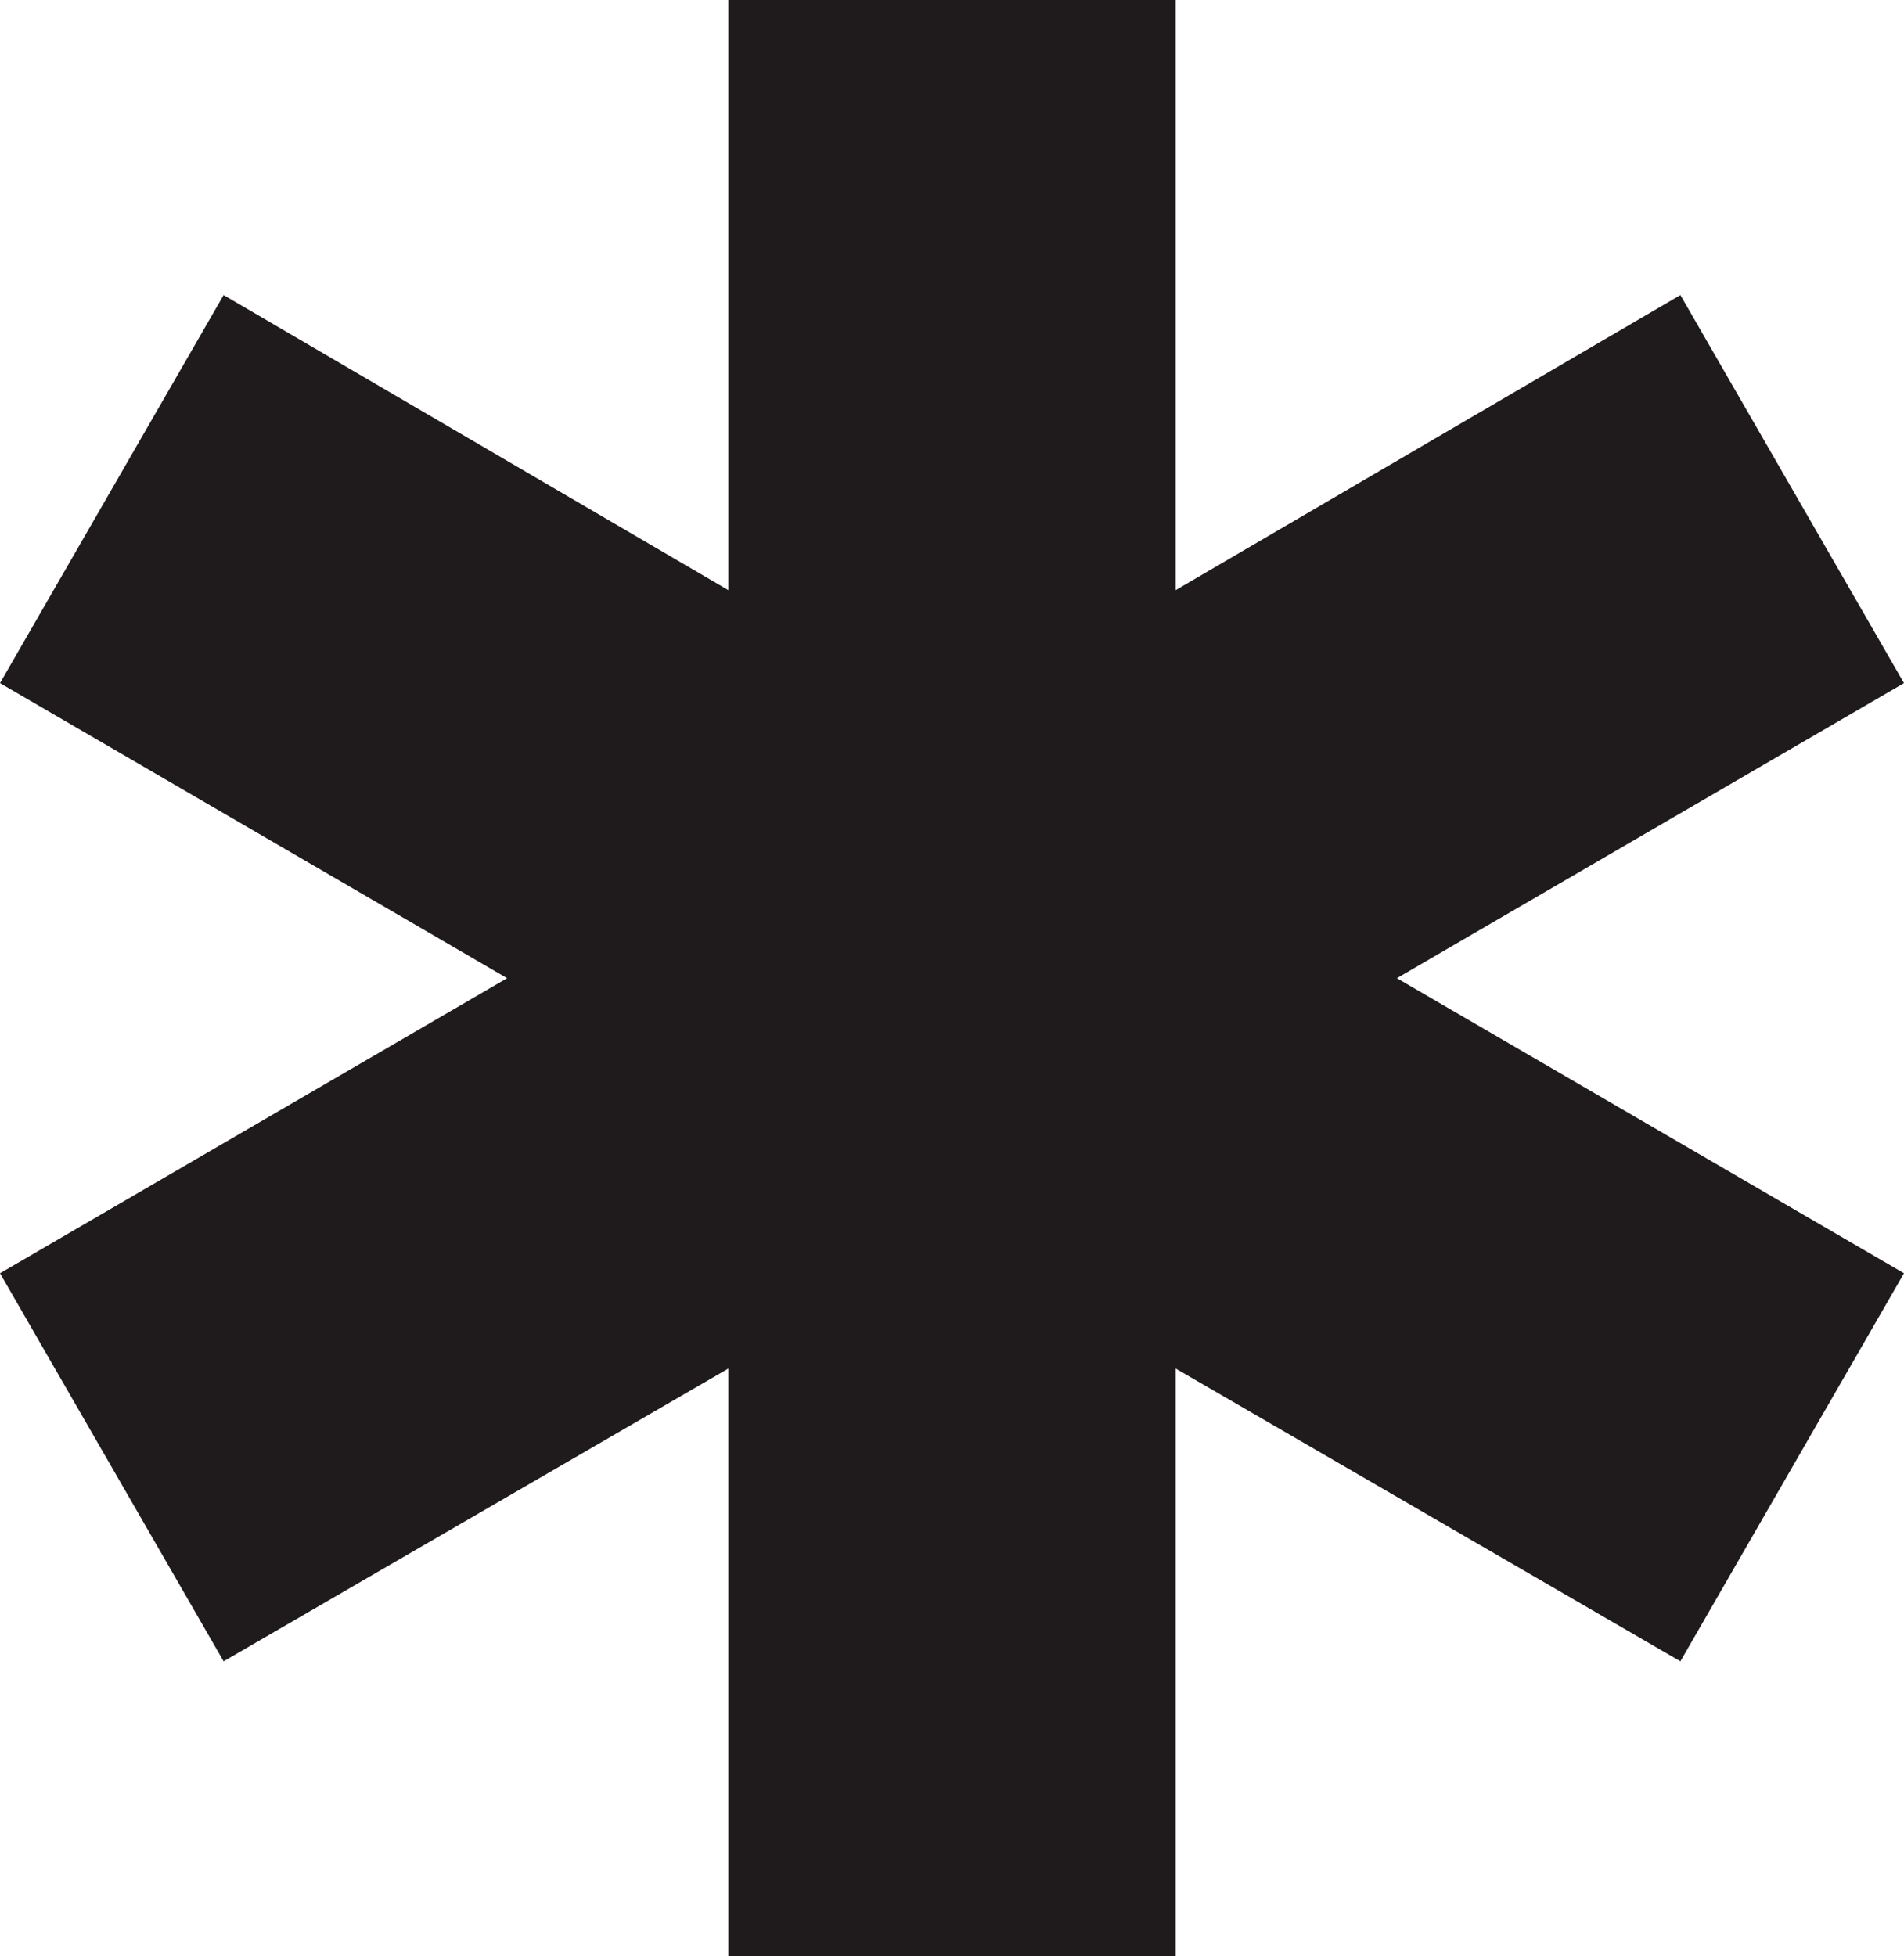
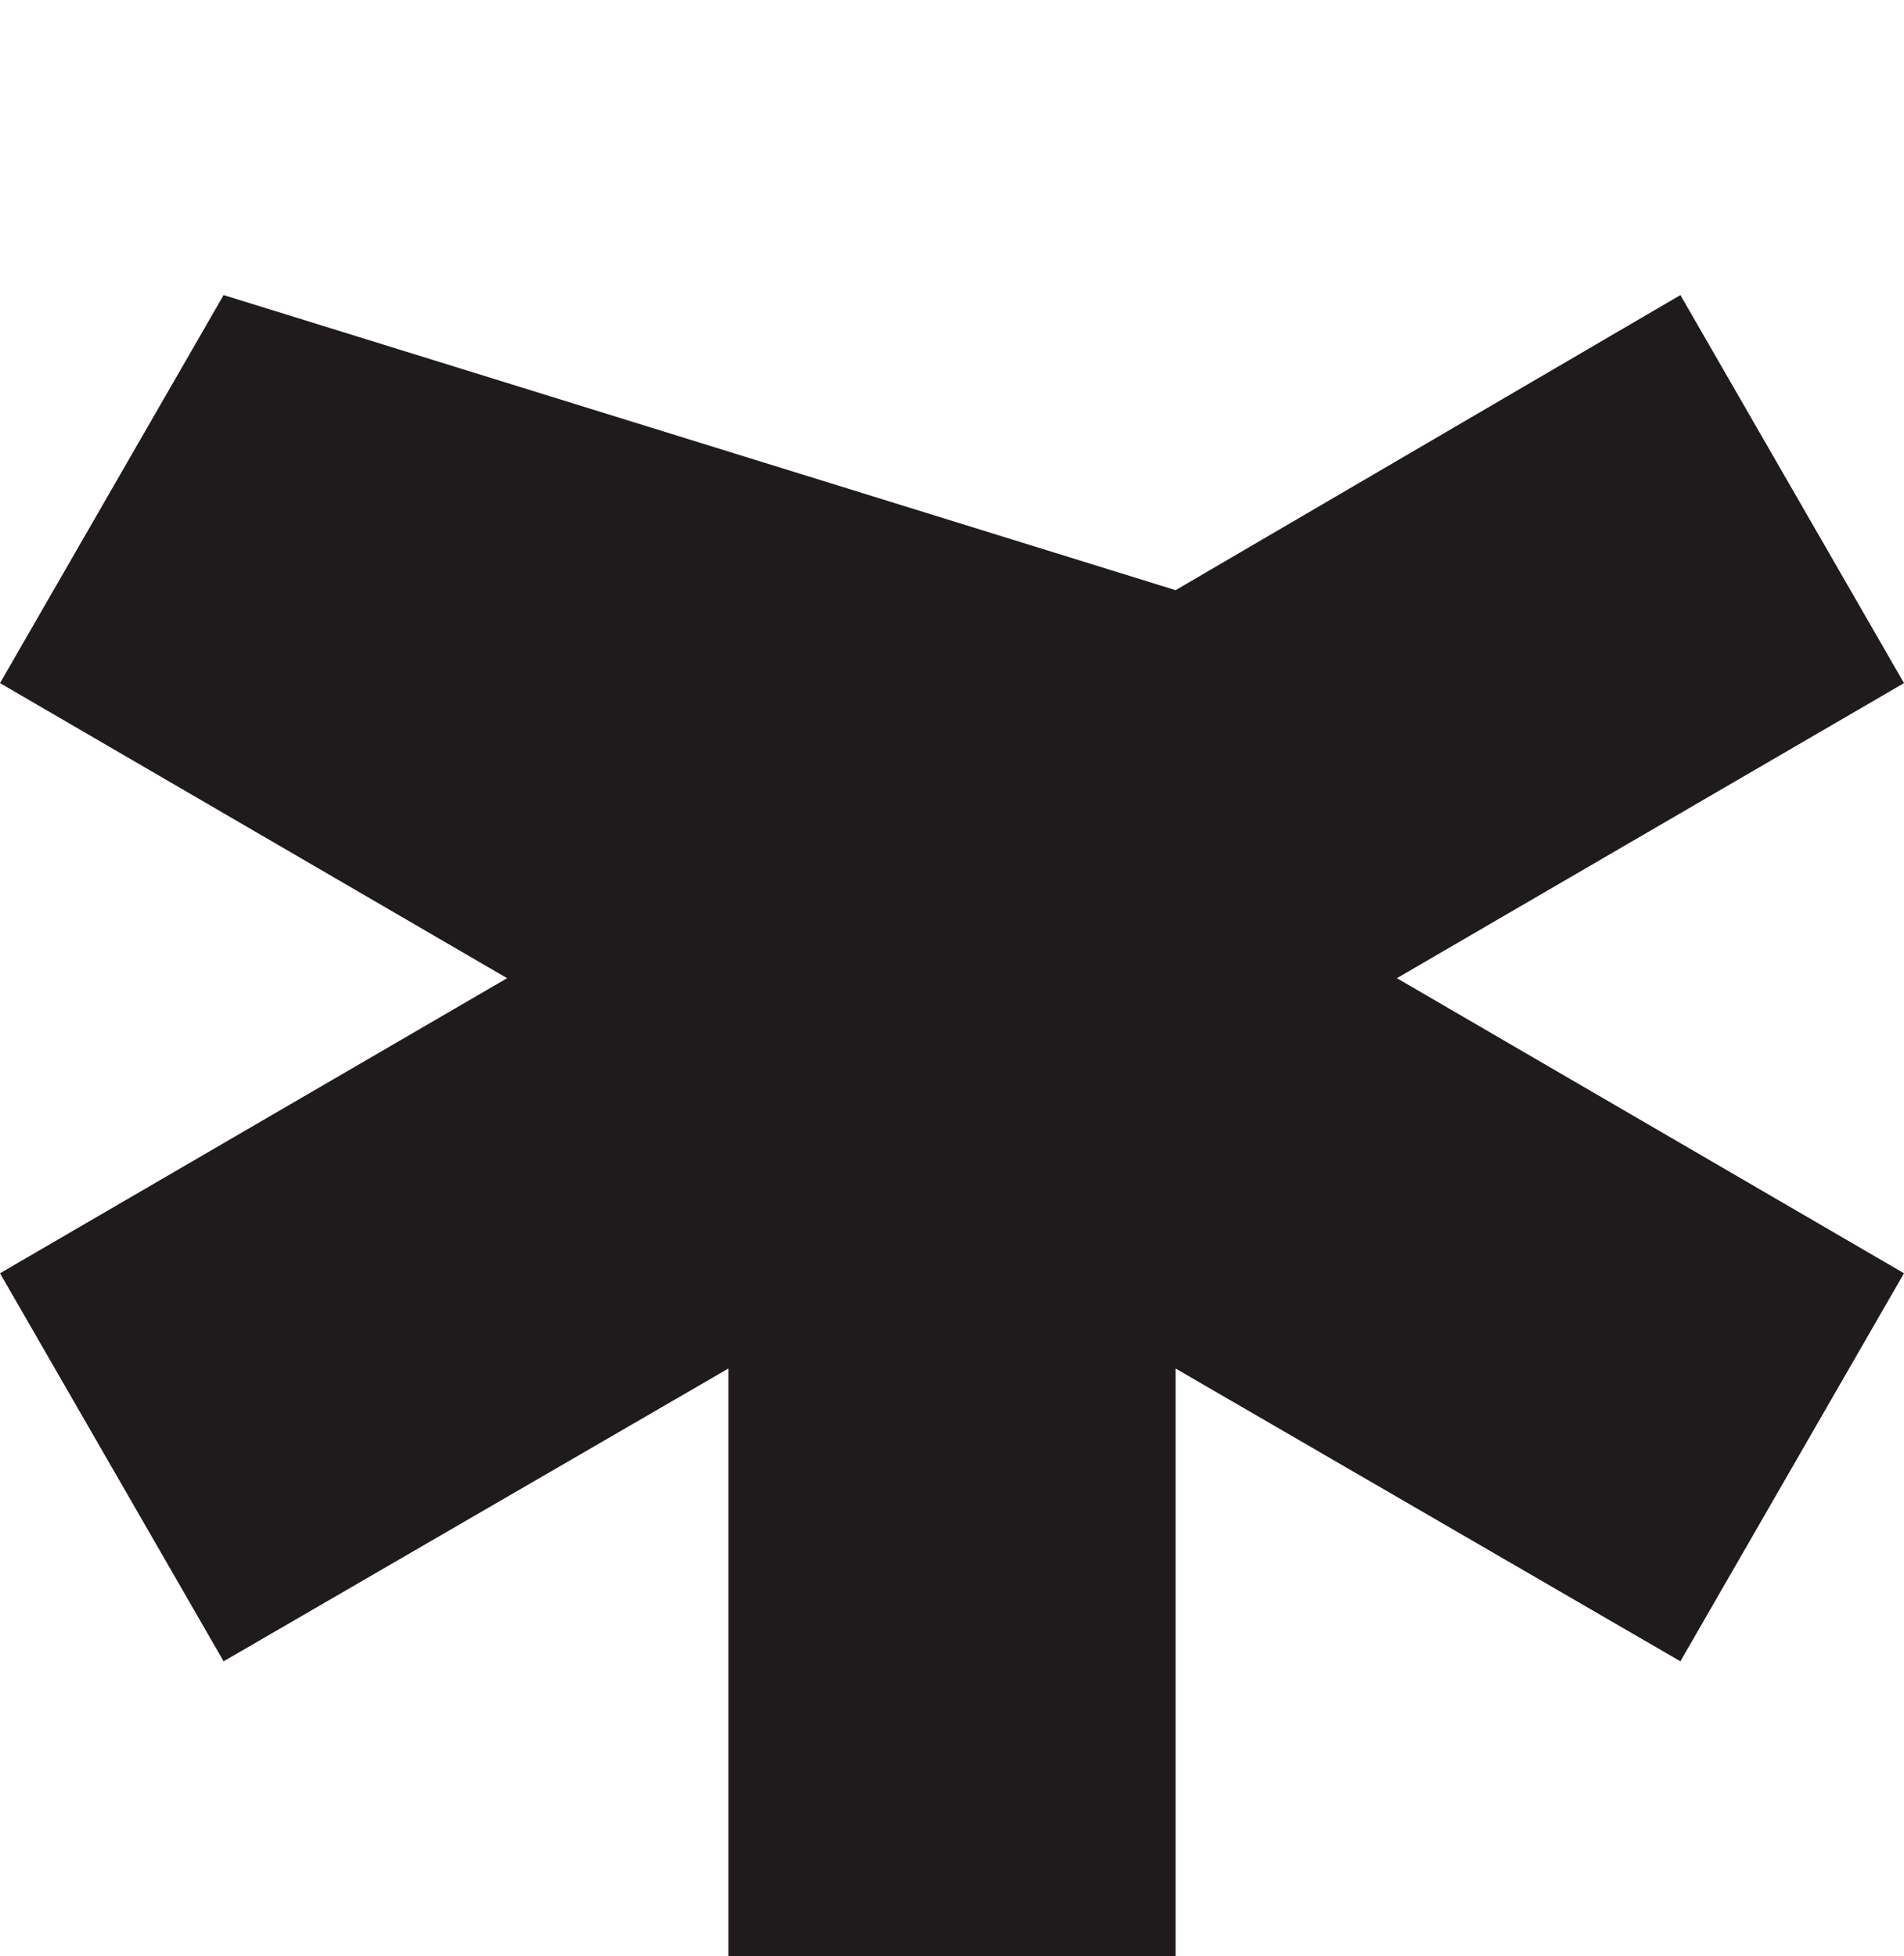
<svg xmlns="http://www.w3.org/2000/svg" width="73" height="75" viewBox="0 0 73 75" fill="none">
-   <path d="M73 26.188L64.427 11.312L45.073 22.625V0H27.927V22.625L8.573 11.312L0 26.188L19.443 37.5L0 48.812L8.573 63.688L27.927 52.464V75H45.073V52.464L64.427 63.688L73 48.812L53.557 37.5L73 26.188Z" fill="#1F1B1C" />
+   <path d="M73 26.188L64.427 11.312L45.073 22.625V0V22.625L8.573 11.312L0 26.188L19.443 37.5L0 48.812L8.573 63.688L27.927 52.464V75H45.073V52.464L64.427 63.688L73 48.812L53.557 37.5L73 26.188Z" fill="#1F1B1C" />
</svg>